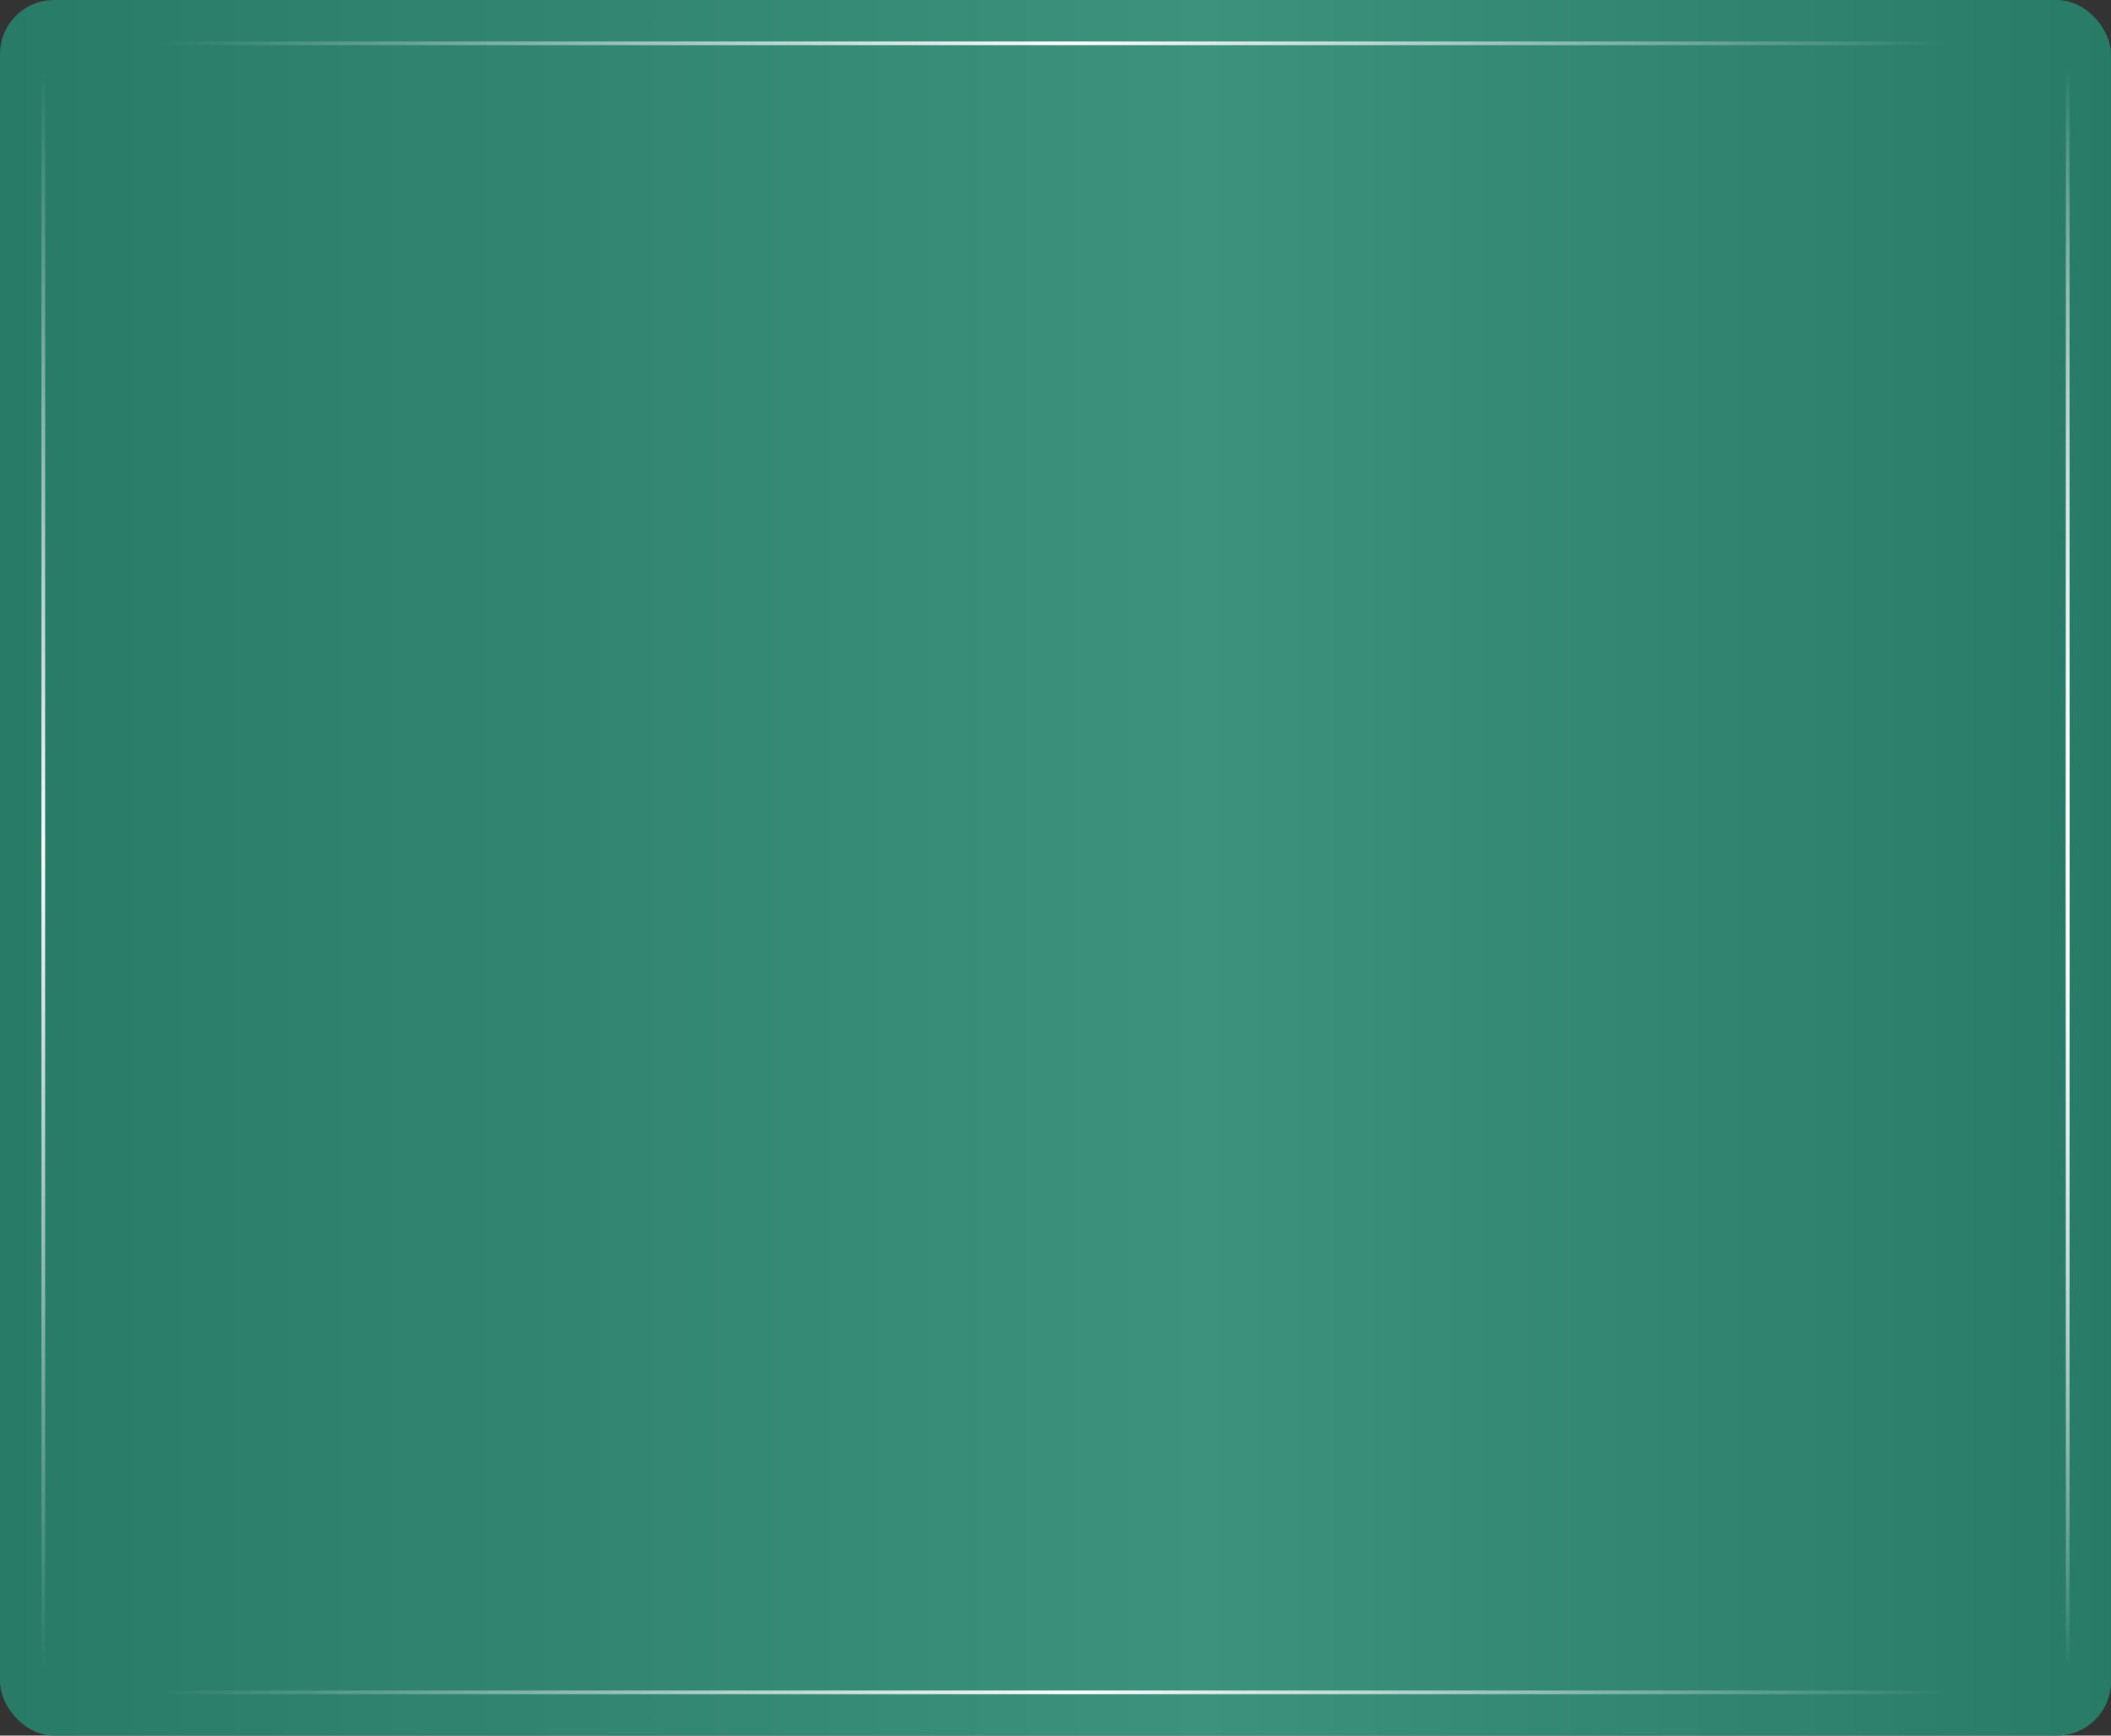
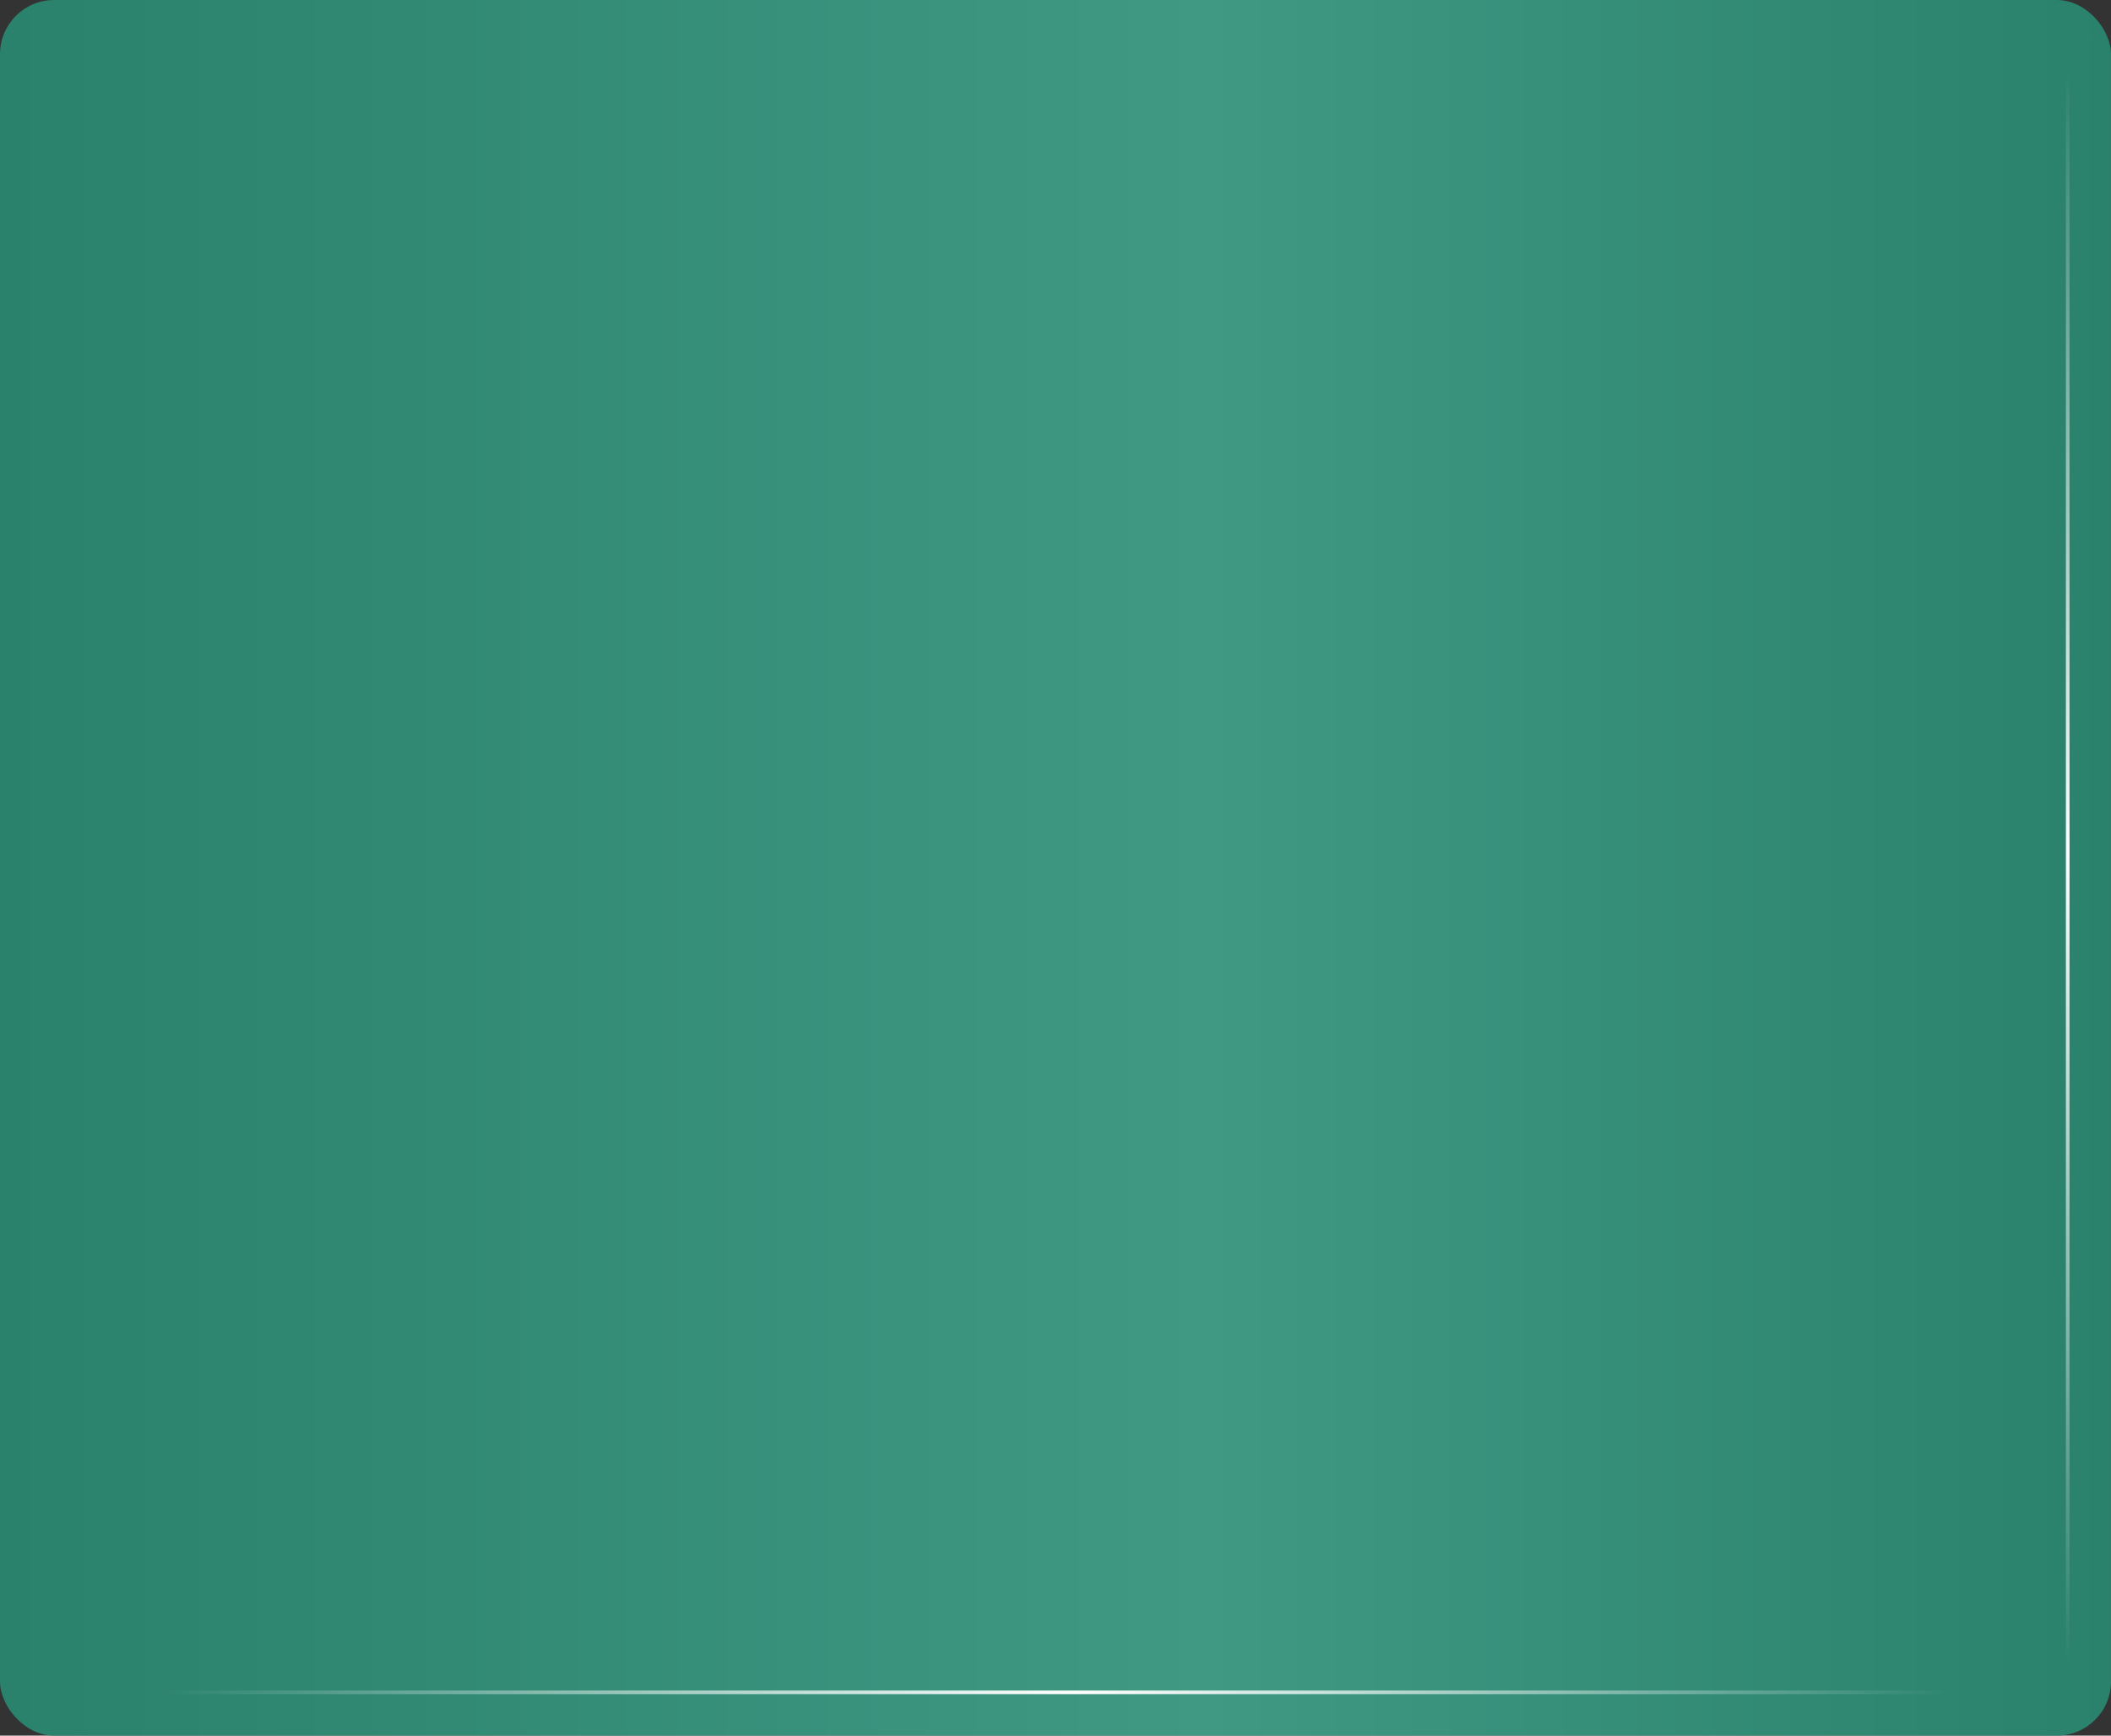
<svg xmlns="http://www.w3.org/2000/svg" width="585" height="481" viewBox="0 0 585 481" fill="none">
  <rect x="0" y="0" width="585" height="481" fill="#333333" stroke="none" />
  <rect width="585" height="481" rx="15" fill="url(#paint0_linear_3685_3499)" />
-   <rect width="585" height="481" rx="15" fill="black" fill-opacity="0.05" />
-   <path d="M45 12H540" stroke="url(#paint1_linear_3685_3499)" />
  <path d="M45 469H540" stroke="url(#paint2_linear_3685_3499)" />
  <path d="M573 462L573 19" stroke="url(#paint3_linear_3685_3499)" />
-   <path d="M573 462L573 19" stroke="url(#paint4_linear_3685_3499)" />
-   <path d="M12 462L12 19" stroke="url(#paint5_linear_3685_3499)" />
  <defs>
    <linearGradient id="paint0_linear_3685_3499" x1="0" y1="240.5" x2="585" y2="240.5" gradientUnits="userSpaceOnUse">
      <stop stop-color="#2A816C" />
      <stop offset="0.57" stop-color="#3F9983" />
      <stop offset="1" stop-color="#2A816C" />
    </linearGradient>
    <linearGradient id="paint1_linear_3685_3499" x1="45" y1="12.5" x2="540" y2="12.5" gradientUnits="userSpaceOnUse">
      <stop stop-color="white" stop-opacity="0" />
      <stop offset="0.51" stop-color="white" />
      <stop offset="1" stop-color="white" stop-opacity="0" />
    </linearGradient>
    <linearGradient id="paint2_linear_3685_3499" x1="45" y1="469.5" x2="540" y2="469.5" gradientUnits="userSpaceOnUse">
      <stop stop-color="white" stop-opacity="0" />
      <stop offset="0.51" stop-color="white" />
      <stop offset="1" stop-color="white" stop-opacity="0" />
    </linearGradient>
    <linearGradient id="paint3_linear_3685_3499" x1="573.5" y1="462" x2="573.5" y2="19" gradientUnits="userSpaceOnUse">
      <stop stop-color="white" stop-opacity="0" />
      <stop offset="0.51" stop-color="white" />
      <stop offset="1" stop-color="white" stop-opacity="0" />
    </linearGradient>
    <linearGradient id="paint4_linear_3685_3499" x1="573.5" y1="462" x2="573.5" y2="19" gradientUnits="userSpaceOnUse">
      <stop stop-color="white" stop-opacity="0" />
      <stop offset="0.51" stop-color="white" />
      <stop offset="1" stop-color="white" stop-opacity="0" />
    </linearGradient>
    <linearGradient id="paint5_linear_3685_3499" x1="12.5" y1="462" x2="12.5" y2="19" gradientUnits="userSpaceOnUse">
      <stop stop-color="white" stop-opacity="0" />
      <stop offset="0.51" stop-color="white" />
      <stop offset="1" stop-color="white" stop-opacity="0" />
    </linearGradient>
  </defs>
</svg>